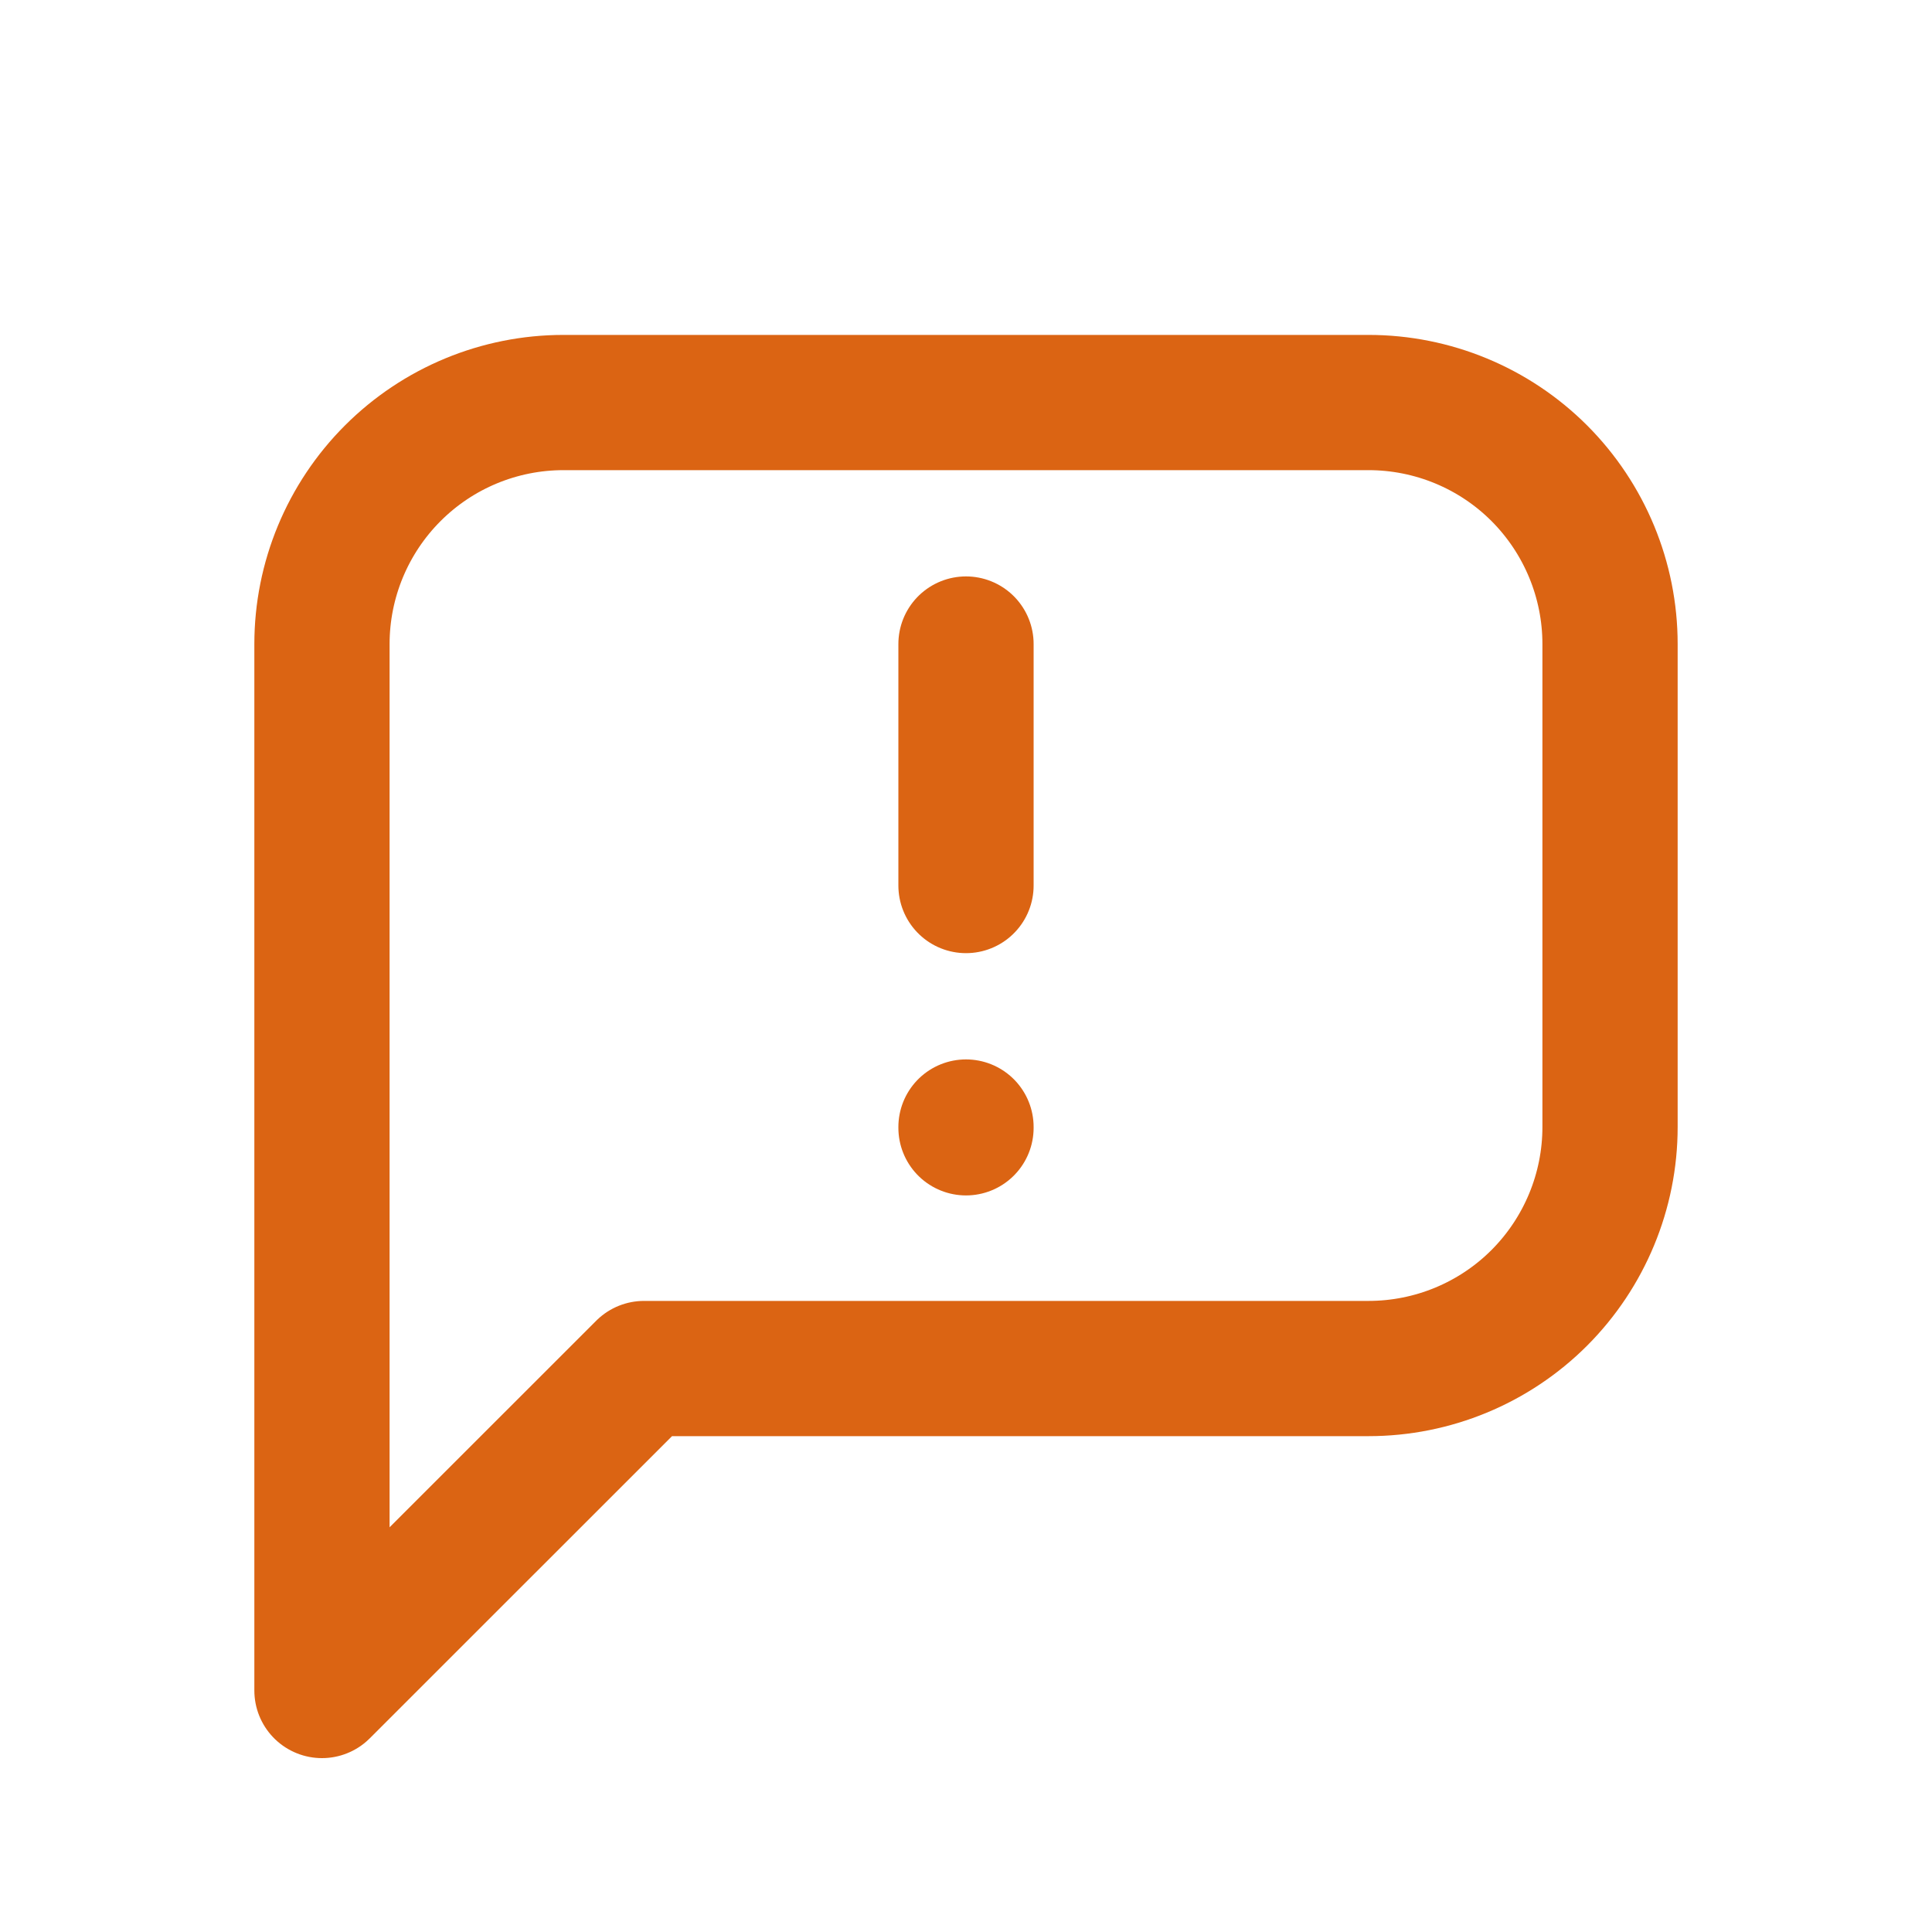
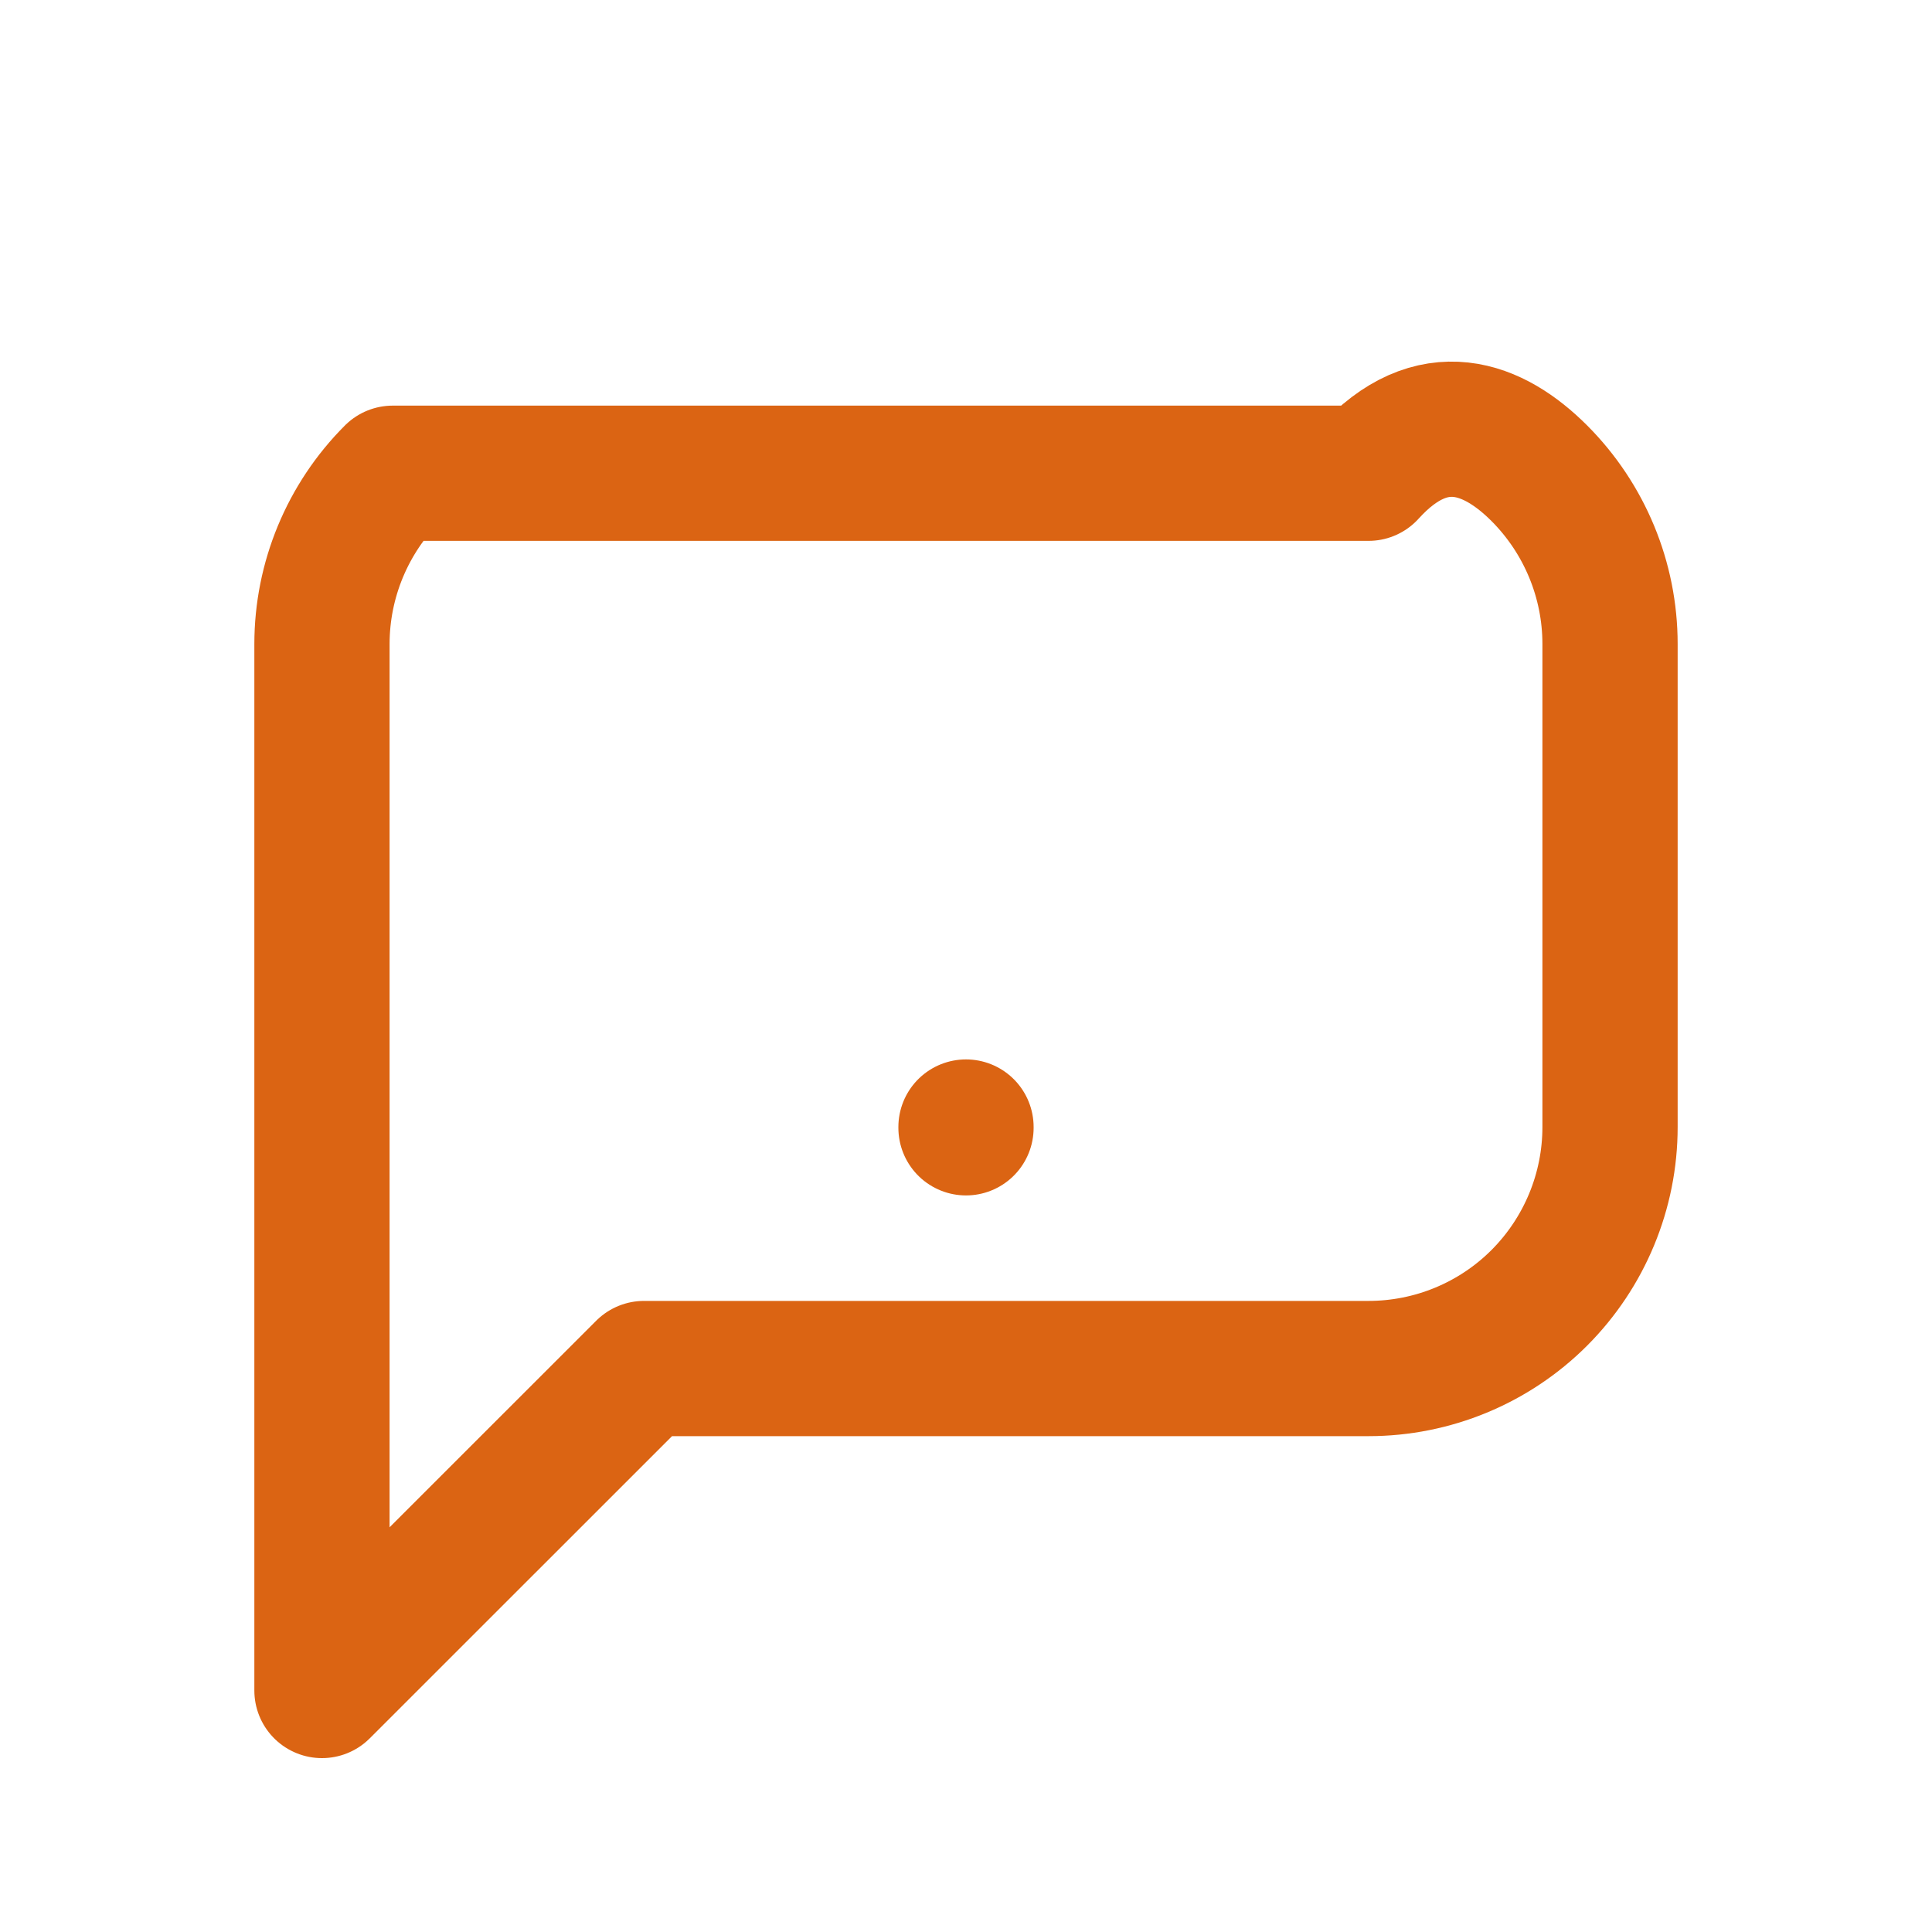
<svg xmlns="http://www.w3.org/2000/svg" width="20" height="20" viewBox="0 0 20 20" fill="none">
-   <path d="M3.333 17.5V6.667C3.333 6.004 3.597 5.368 4.066 4.899C4.535 4.43 5.17 4.167 5.833 4.167H14.167C14.83 4.167 15.466 4.43 15.935 4.899C16.403 5.368 16.667 6.004 16.667 6.667V11.667C16.667 12.33 16.403 12.966 15.935 13.435C15.466 13.904 14.83 14.167 14.167 14.167H6.667L3.333 17.5Z" stroke="#DB6413" stroke-width="1.4" stroke-linecap="round" stroke-linejoin="round" />
-   <path d="M10 6.667V9.167" stroke="#DB6413" stroke-width="1.4" stroke-linecap="round" stroke-linejoin="round" />
+   <path d="M3.333 17.5V6.667C3.333 6.004 3.597 5.368 4.066 4.899H14.167C14.83 4.167 15.466 4.43 15.935 4.899C16.403 5.368 16.667 6.004 16.667 6.667V11.667C16.667 12.33 16.403 12.966 15.935 13.435C15.466 13.904 14.83 14.167 14.167 14.167H6.667L3.333 17.5Z" stroke="#DB6413" stroke-width="1.4" stroke-linecap="round" stroke-linejoin="round" />
  <path d="M10 11.667V11.675" stroke="#DB6413" stroke-width="1.4" stroke-linecap="round" stroke-linejoin="round" />
</svg>